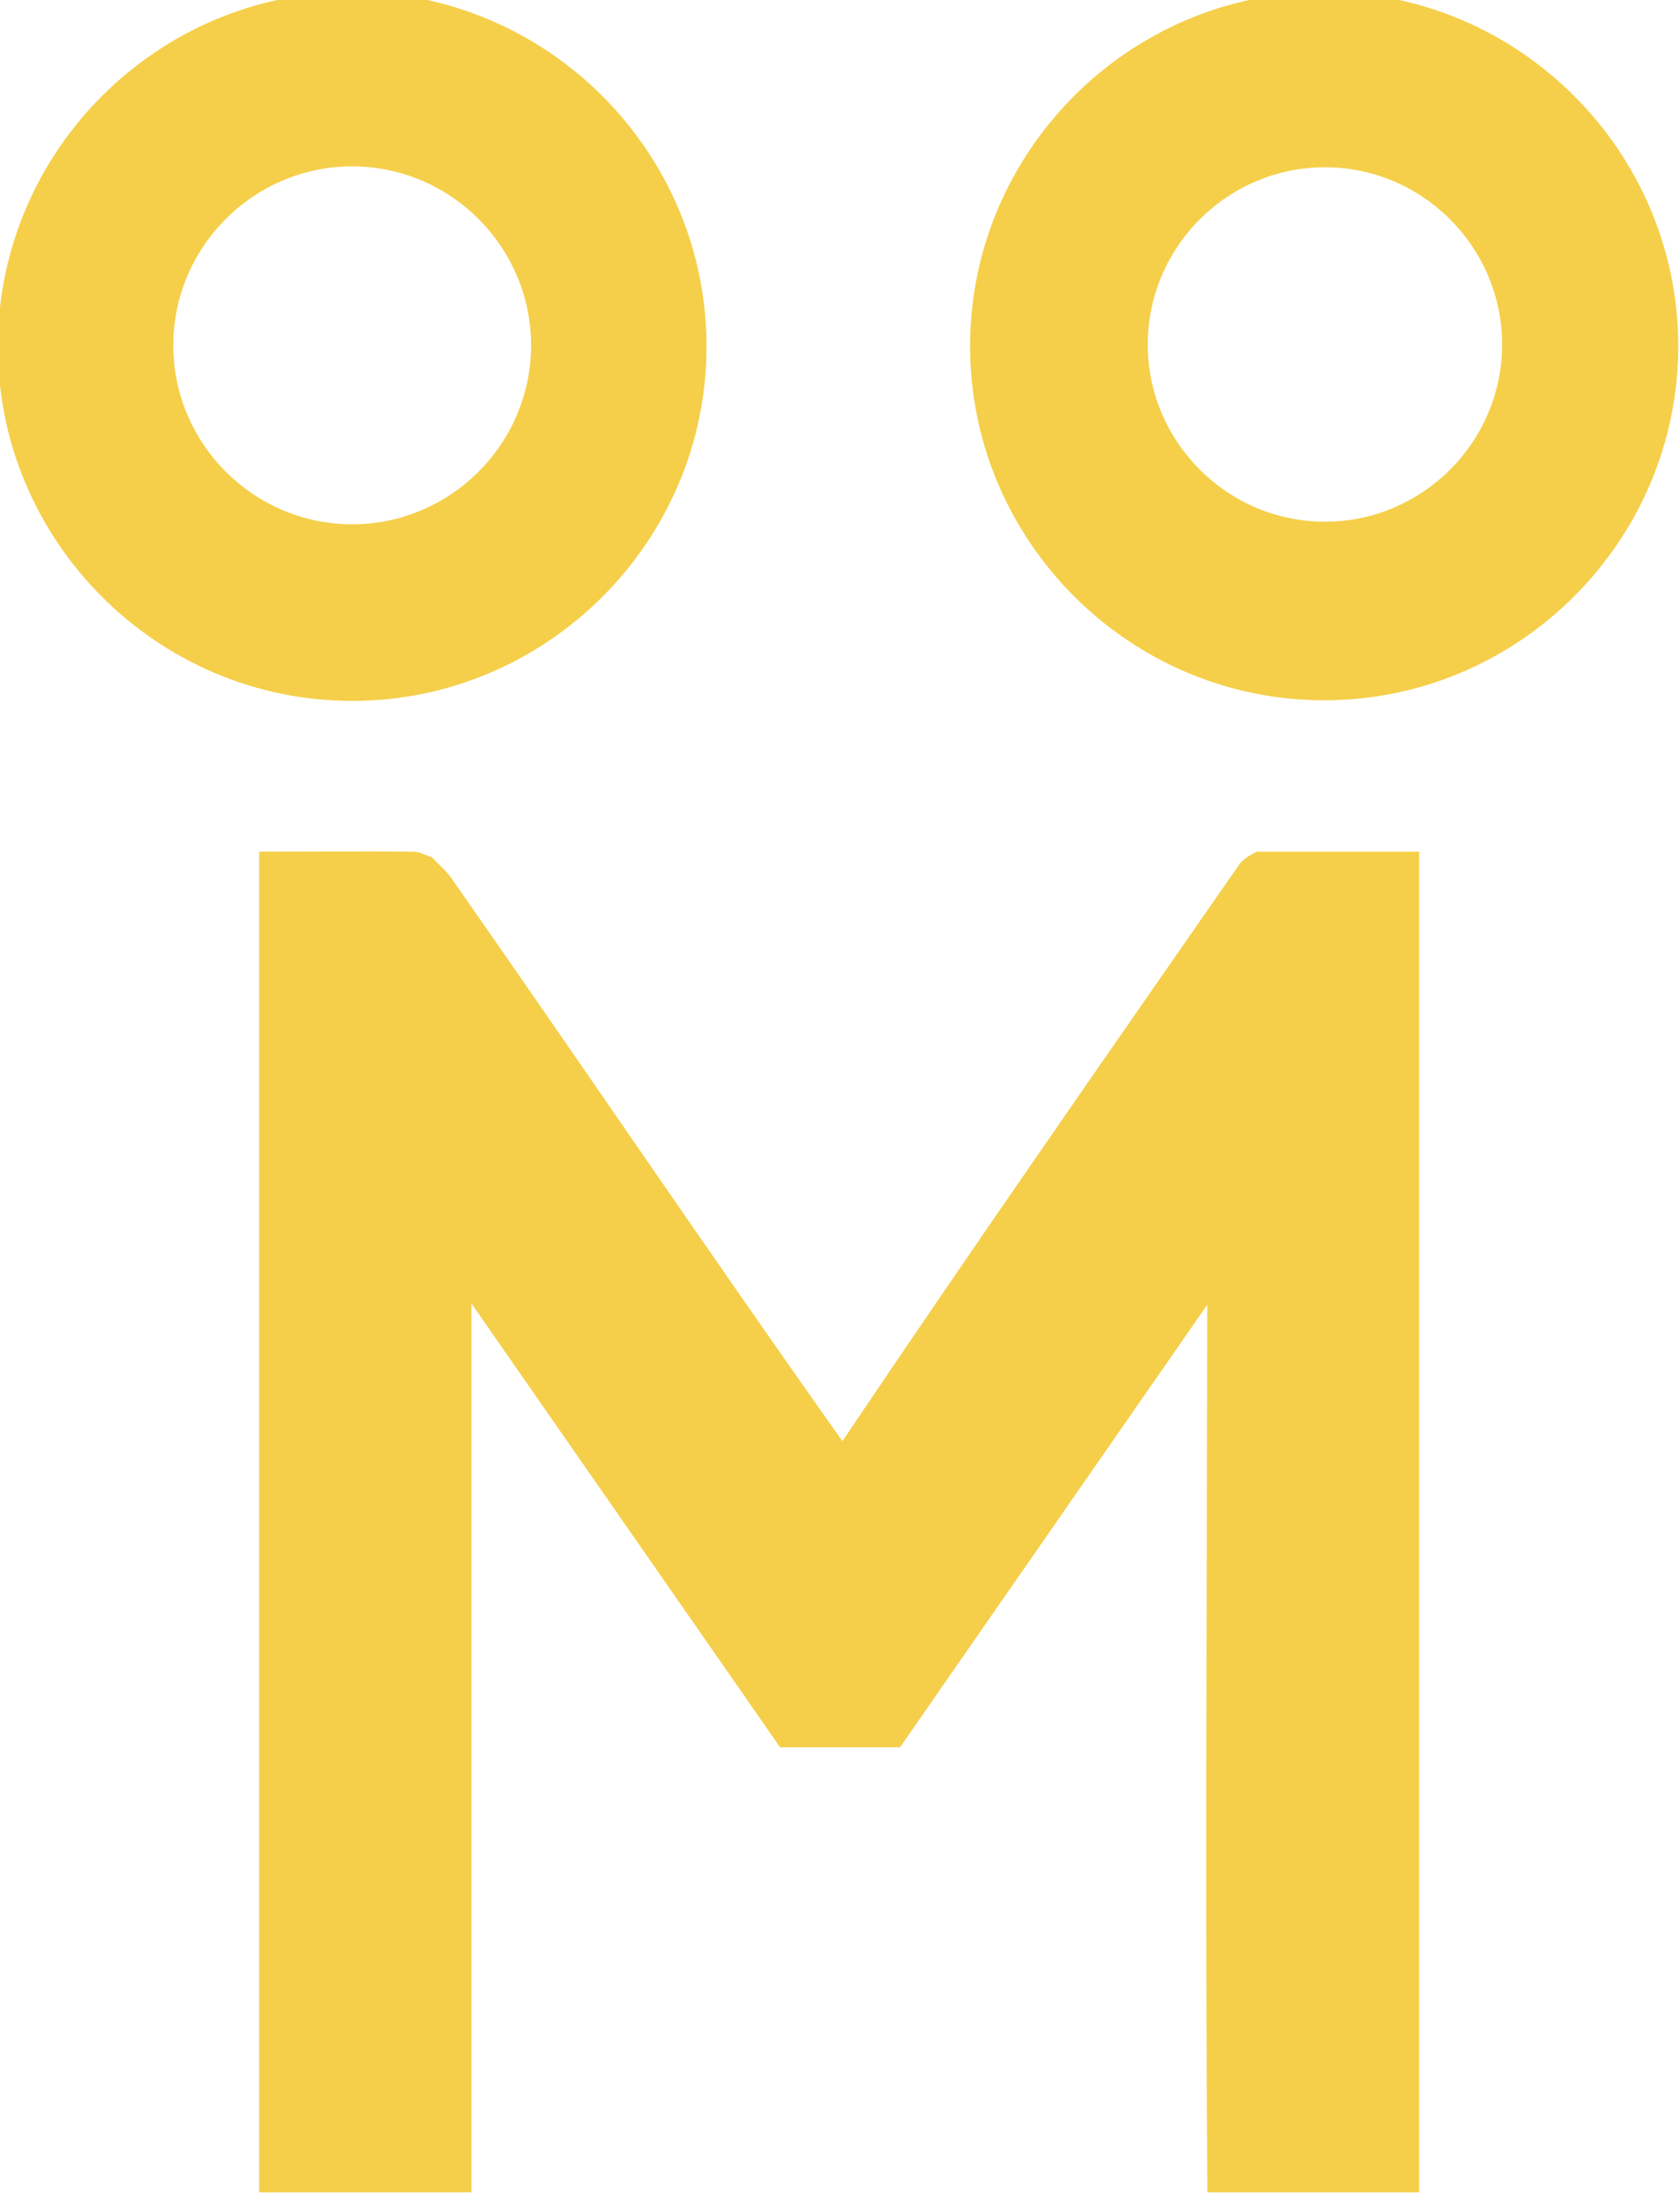
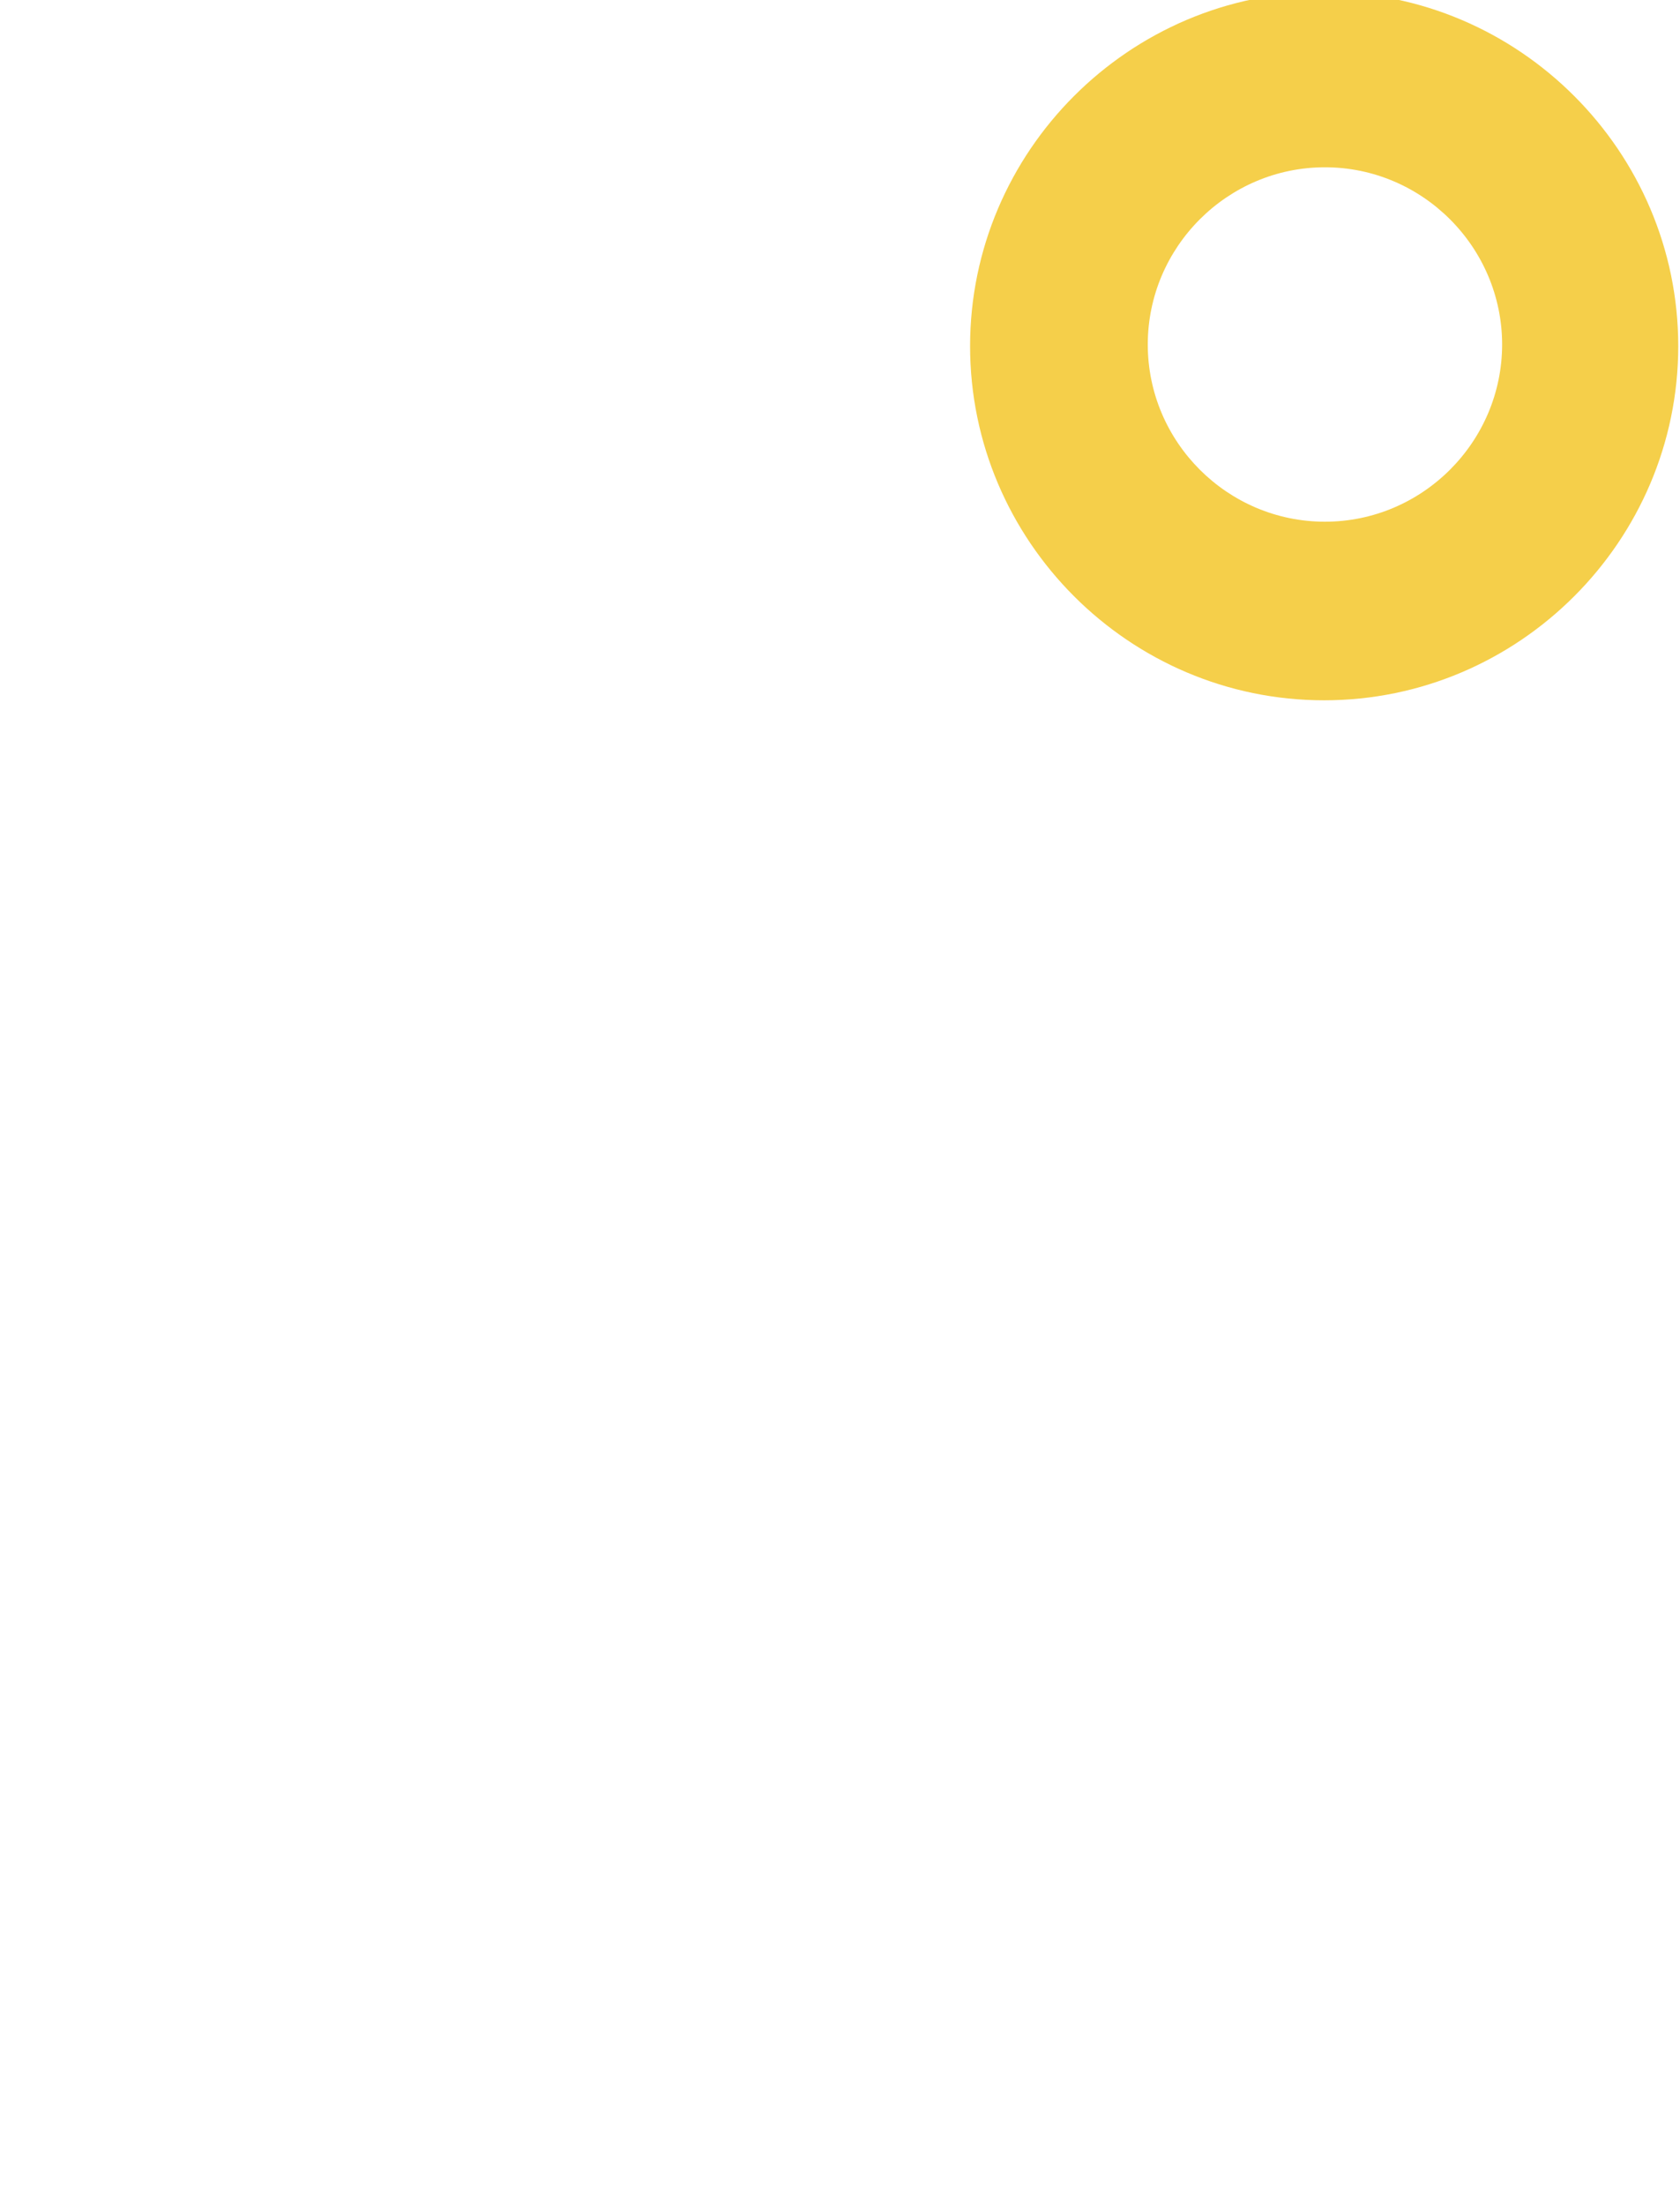
<svg xmlns="http://www.w3.org/2000/svg" xml:space="preserve" width="279mm" height="366mm" style="shape-rendering:geometricPrecision; fill-rule:evenodd; clip-rule:evenodd" viewBox="0 0 2792 3655">
  <g>
-     <path fill="#f5cf4a" stroke="none" d="M 1174.19,571.69 C 1174.19,895.59 909.09,1160.59 585.29,1160.59 C 261.39,1160.59 -3.59,895.59 -3.59,571.69 C -3.59,247.89 261.39,-17.19 585.29,-17.19 C 909.09,-17.19 1174.19,247.89 1174.19,571.69 Z M 882.59,569.89 C 882.59,406.39 748.79,272.59 585.29,272.59 C 421.69,272.59 287.99,406.39 287.99,569.89 C 287.99,733.49 421.69,867.19 585.29,867.19 C 748.79,867.19 882.59,733.49 882.59,569.89 Z " />
    <path fill="#f5cf4a" stroke="none" d="M 2789.09,571.19 C 2788.99,894.89 2524.19,1159.59 2200.59,1159.59 C 1876.89,1159.59 1612.19,894.89 1612.19,571.19 C 1612.19,247.59 1876.89,-17.19 2200.59,-17.19 C 2524.19,-17.19 2788.99,247.59 2789.09,571.19 Z M 2496.39,568.49 C 2496.29,406.59 2363.79,274.09 2201.89,274.09 C 2039.89,274.09 1907.49,406.59 1907.49,568.49 C 1907.49,730.49 2039.89,862.89 2201.89,862.89 C 2363.79,862.89 2496.29,730.49 2496.39,568.49 Z " />
-     <path fill="#f5cf4a" stroke="none" d="M 2006.59,3638.19 C 2002.69,3146.69 2005.69,2655.09 2006.39,2163.69 L 1495.69,2898.99 L 1296.49,2898.99 L 783.49,2161.69 L 783.49,3638.19 L 430.69,3638.19 L 430.69,1410.99 C 515.89,1410.99 601.09,1410.09 686.39,1410.99 C 697.09,1411.19 707.09,1416.99 717.49,1420.09 C 728.49,1431.89 741.19,1442.19 750.49,1455.49 C 967.99,1766.49 1180.69,2080.79 1399.99,2390.29 C 1616.39,2068.79 1837.99,1750.99 2059.19,1432.79 C 2066.09,1422.79 2077.79,1416.79 2088.49,1410.99 L 2358.39,1410.99 L 2358.39,3638.19 L 2006.59,3638.19 Z " />
  </g>
</svg>